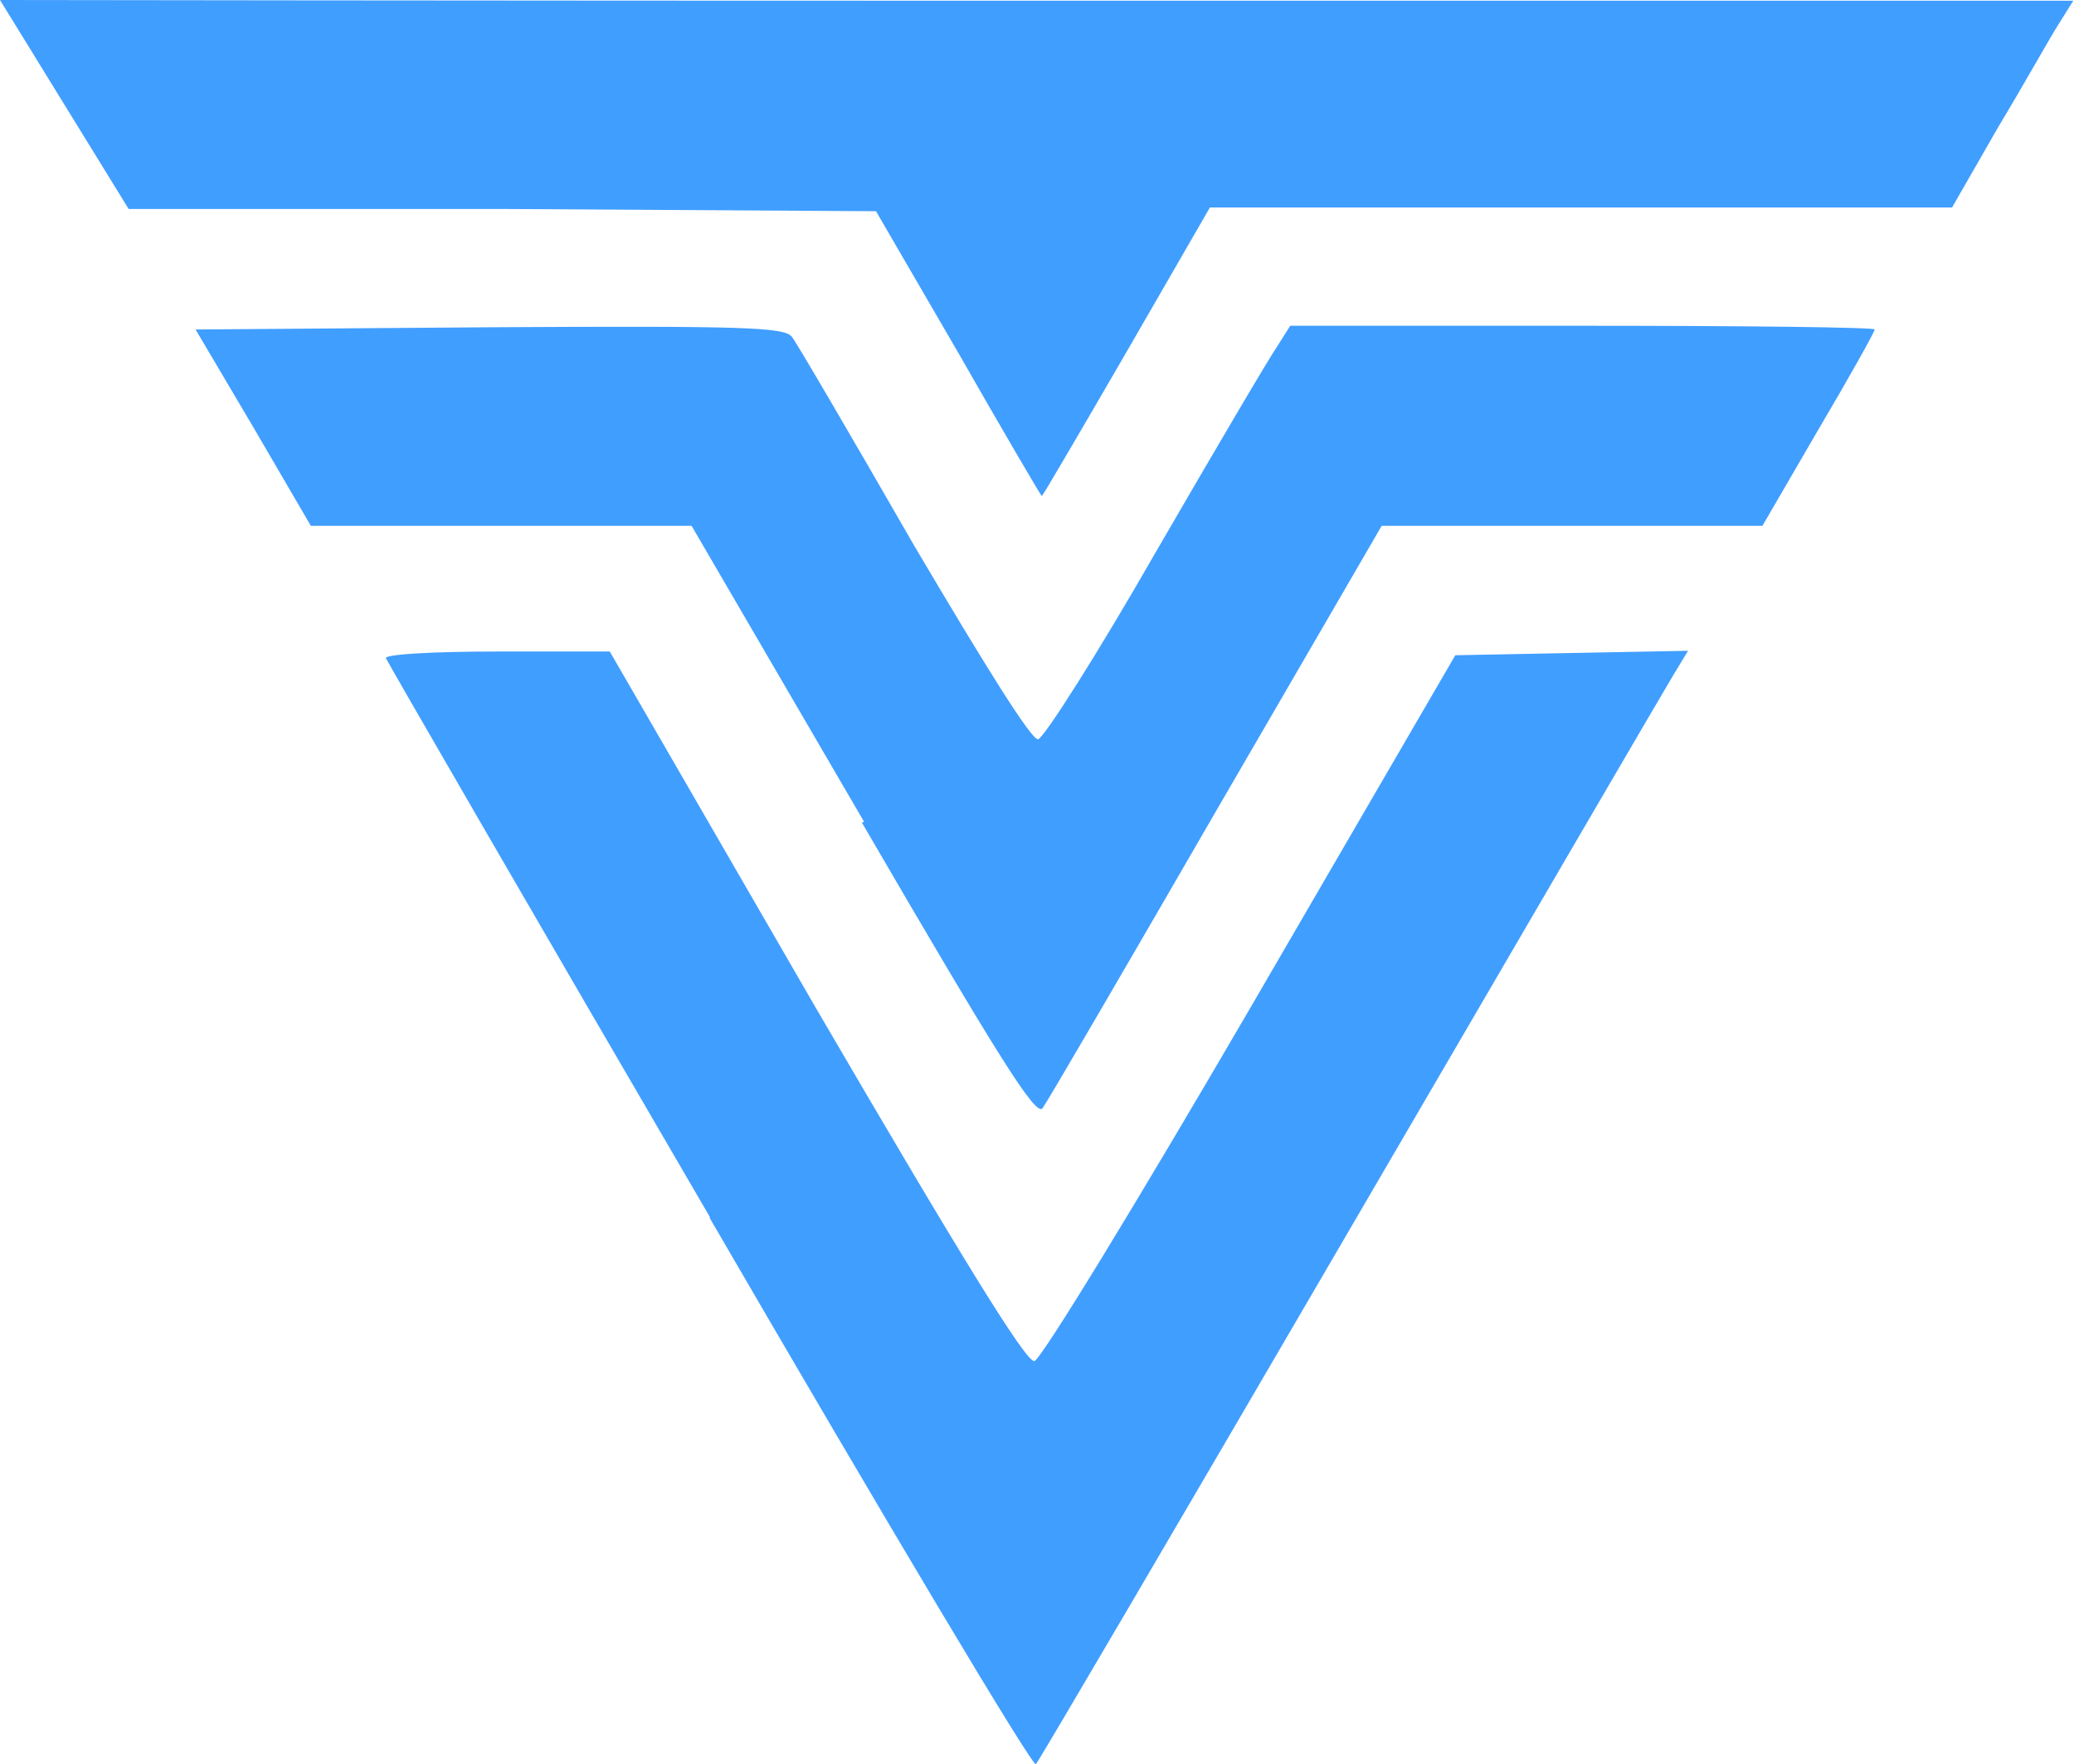
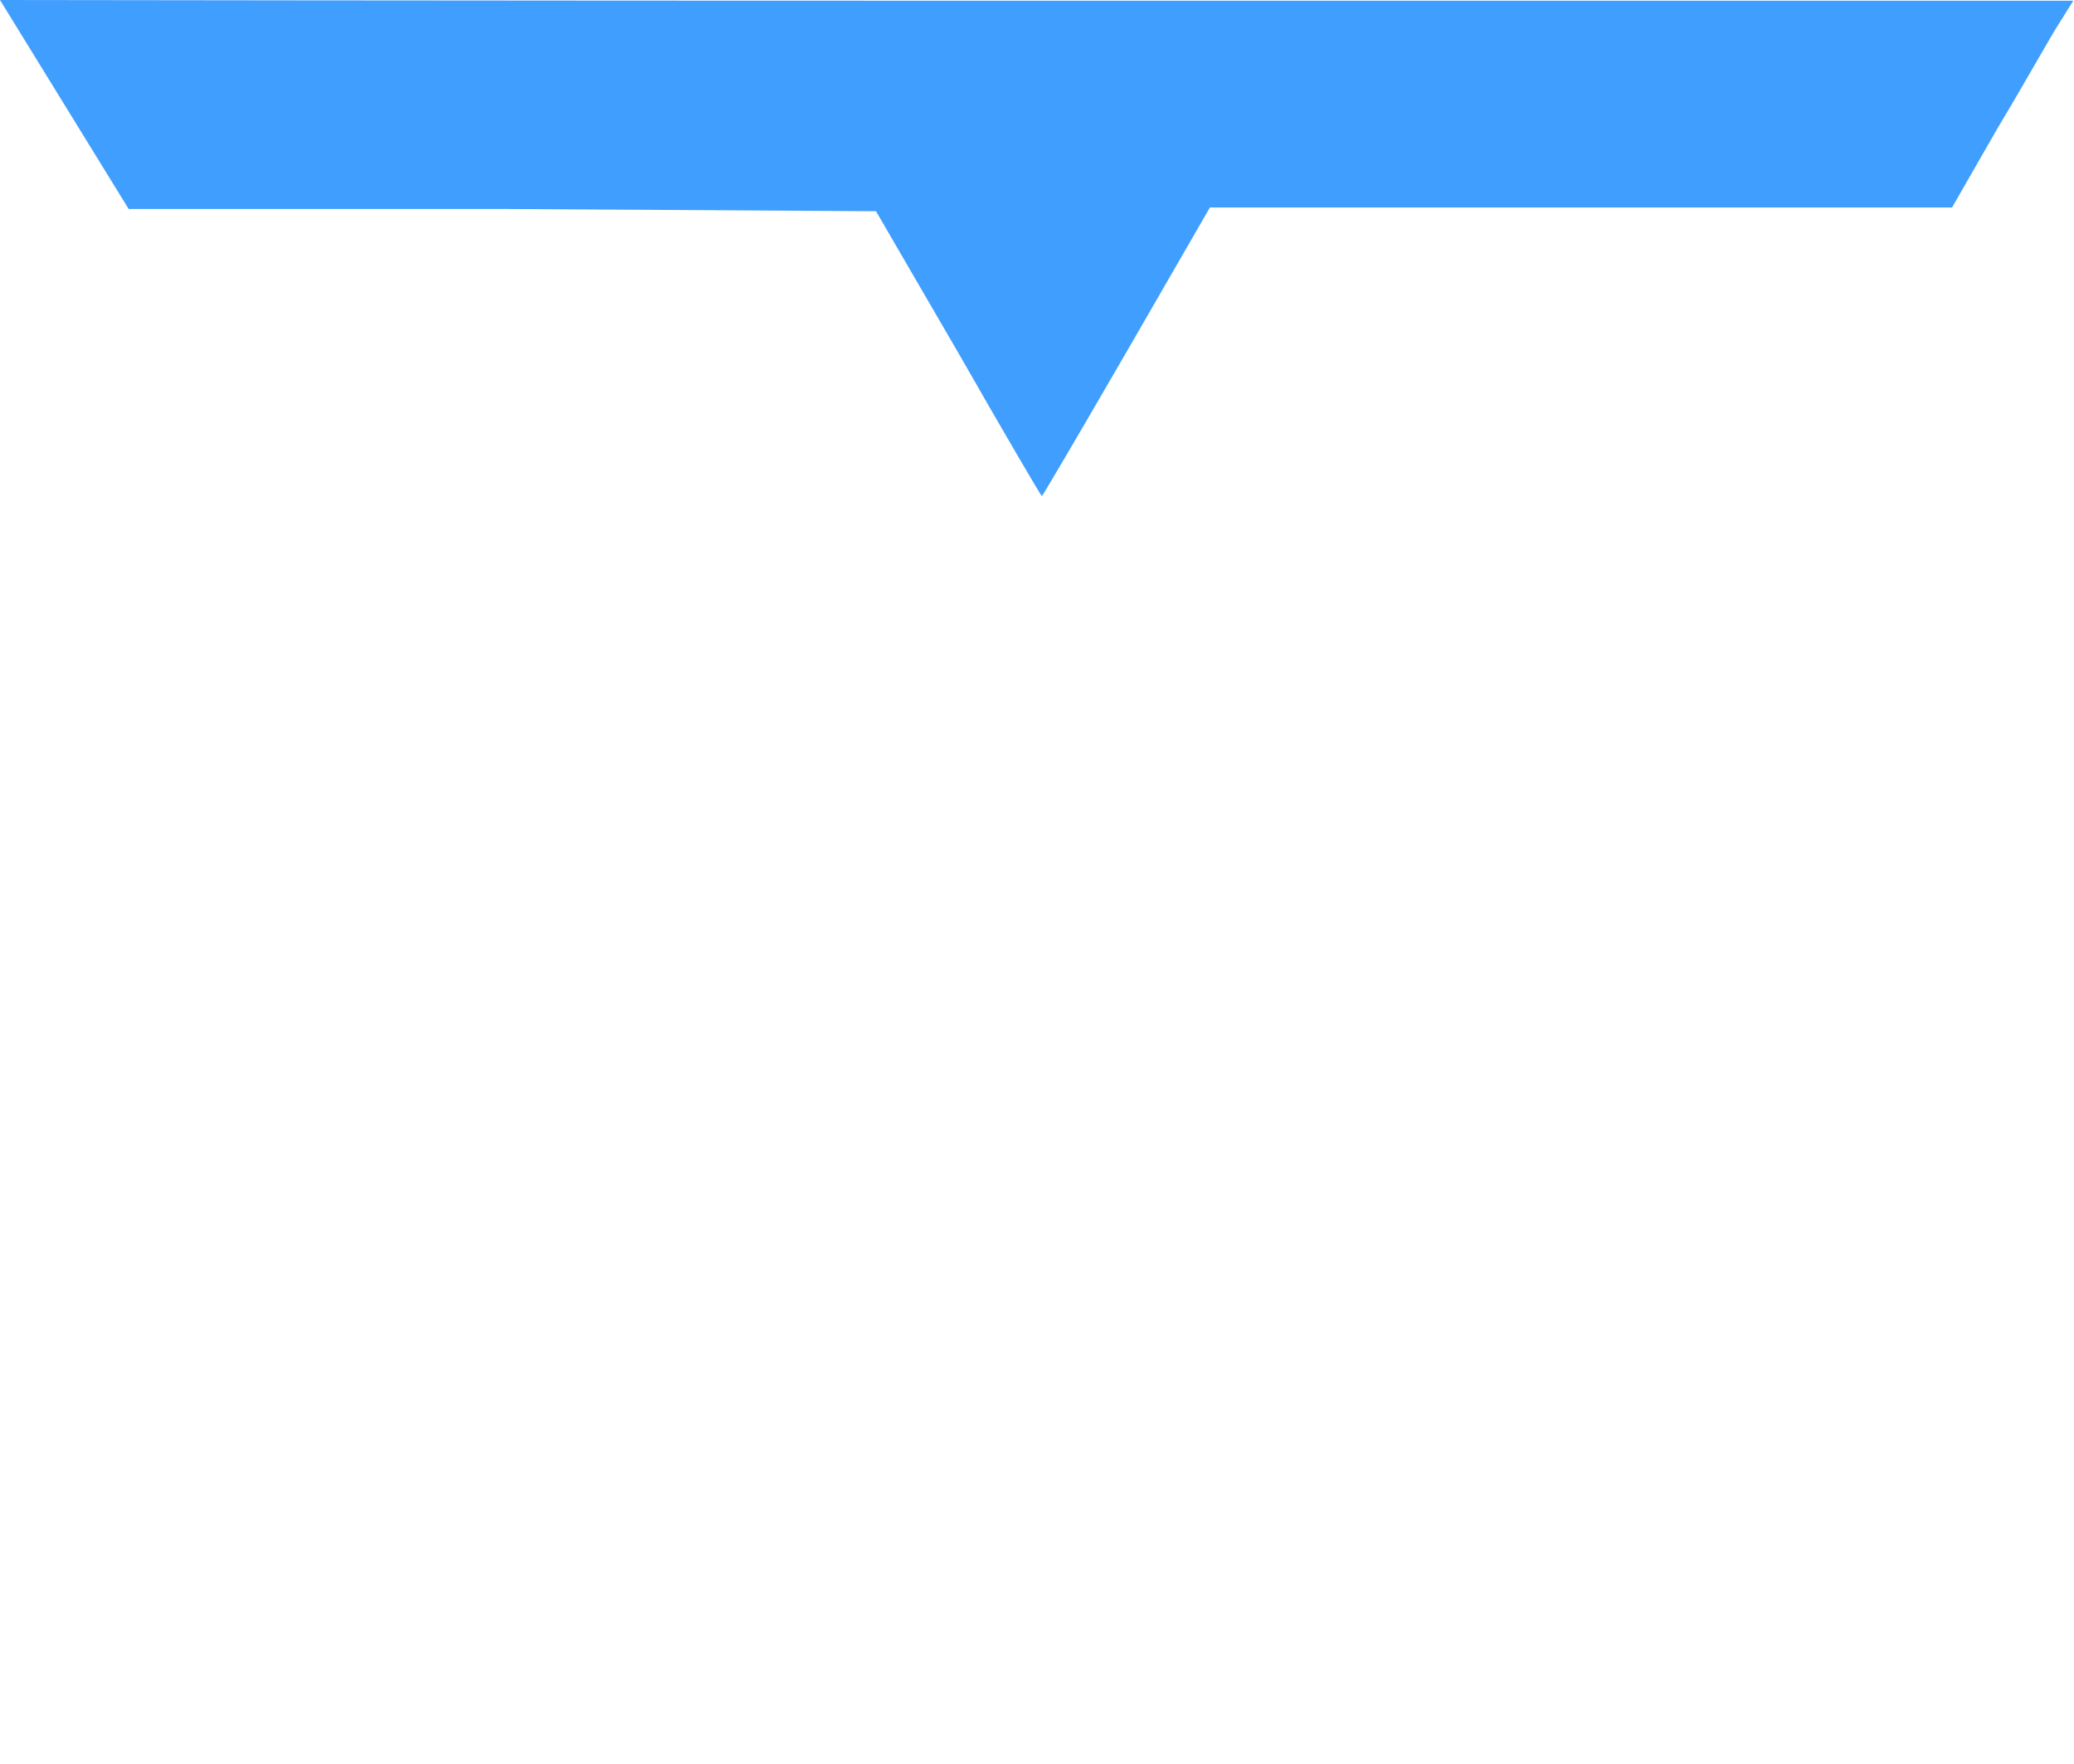
<svg xmlns="http://www.w3.org/2000/svg" id="_Слой_1" data-name="Слой_1" viewBox="0 0 27.89 23.72">
  <defs>
    <style> .cls-1 { fill: #409eff; } </style>
  </defs>
  <path class="cls-1" d="M0,0s6.23.01,13.91.01h13.97s-.2.32-.2.32c-.11.17-.46.8-.81,1.38l-.62,1.08h-9.98l-1.12,1.94c-.62,1.07-1.13,1.94-1.14,1.94s-.52-.87-1.12-1.92l-1.11-1.91-4.96-.03H1.73" />
-   <path class="cls-1" d="M11.62,11.05l-2.32-3.98h-5.12l-.77-1.32-.78-1.32,3.96-.03c3.46-.02,3.96,0,4.06.13.07.09.8,1.34,1.64,2.8.98,1.66,1.58,2.62,1.67,2.61.08-.02.8-1.15,1.59-2.53.8-1.38,1.53-2.62,1.63-2.76l.17-.27h3.93c2.16,0,3.93.02,3.93.05,0,.03-.34.64-.76,1.35l-.75,1.29h-5.12l-2.23,3.84c-1.22,2.11-2.27,3.91-2.33,3.99-.09.12-.59-.68-2.43-3.84Z" />
-   <path class="cls-1" d="M9.55,16.37c-2.38-4.08-4.34-7.47-4.36-7.52-.02-.05.59-.09,1.49-.09h1.52s2.77,4.79,2.77,4.79c1.99,3.41,2.83,4.77,2.94,4.75.09-.02,1.39-2.15,2.91-4.76l2.75-4.73,1.56-.03,1.57-.03-.2.33c-.11.18-2.07,3.54-4.35,7.45-2.28,3.91-4.18,7.15-4.22,7.19-.04.05-2.02-3.27-4.39-7.35Z" />
</svg>